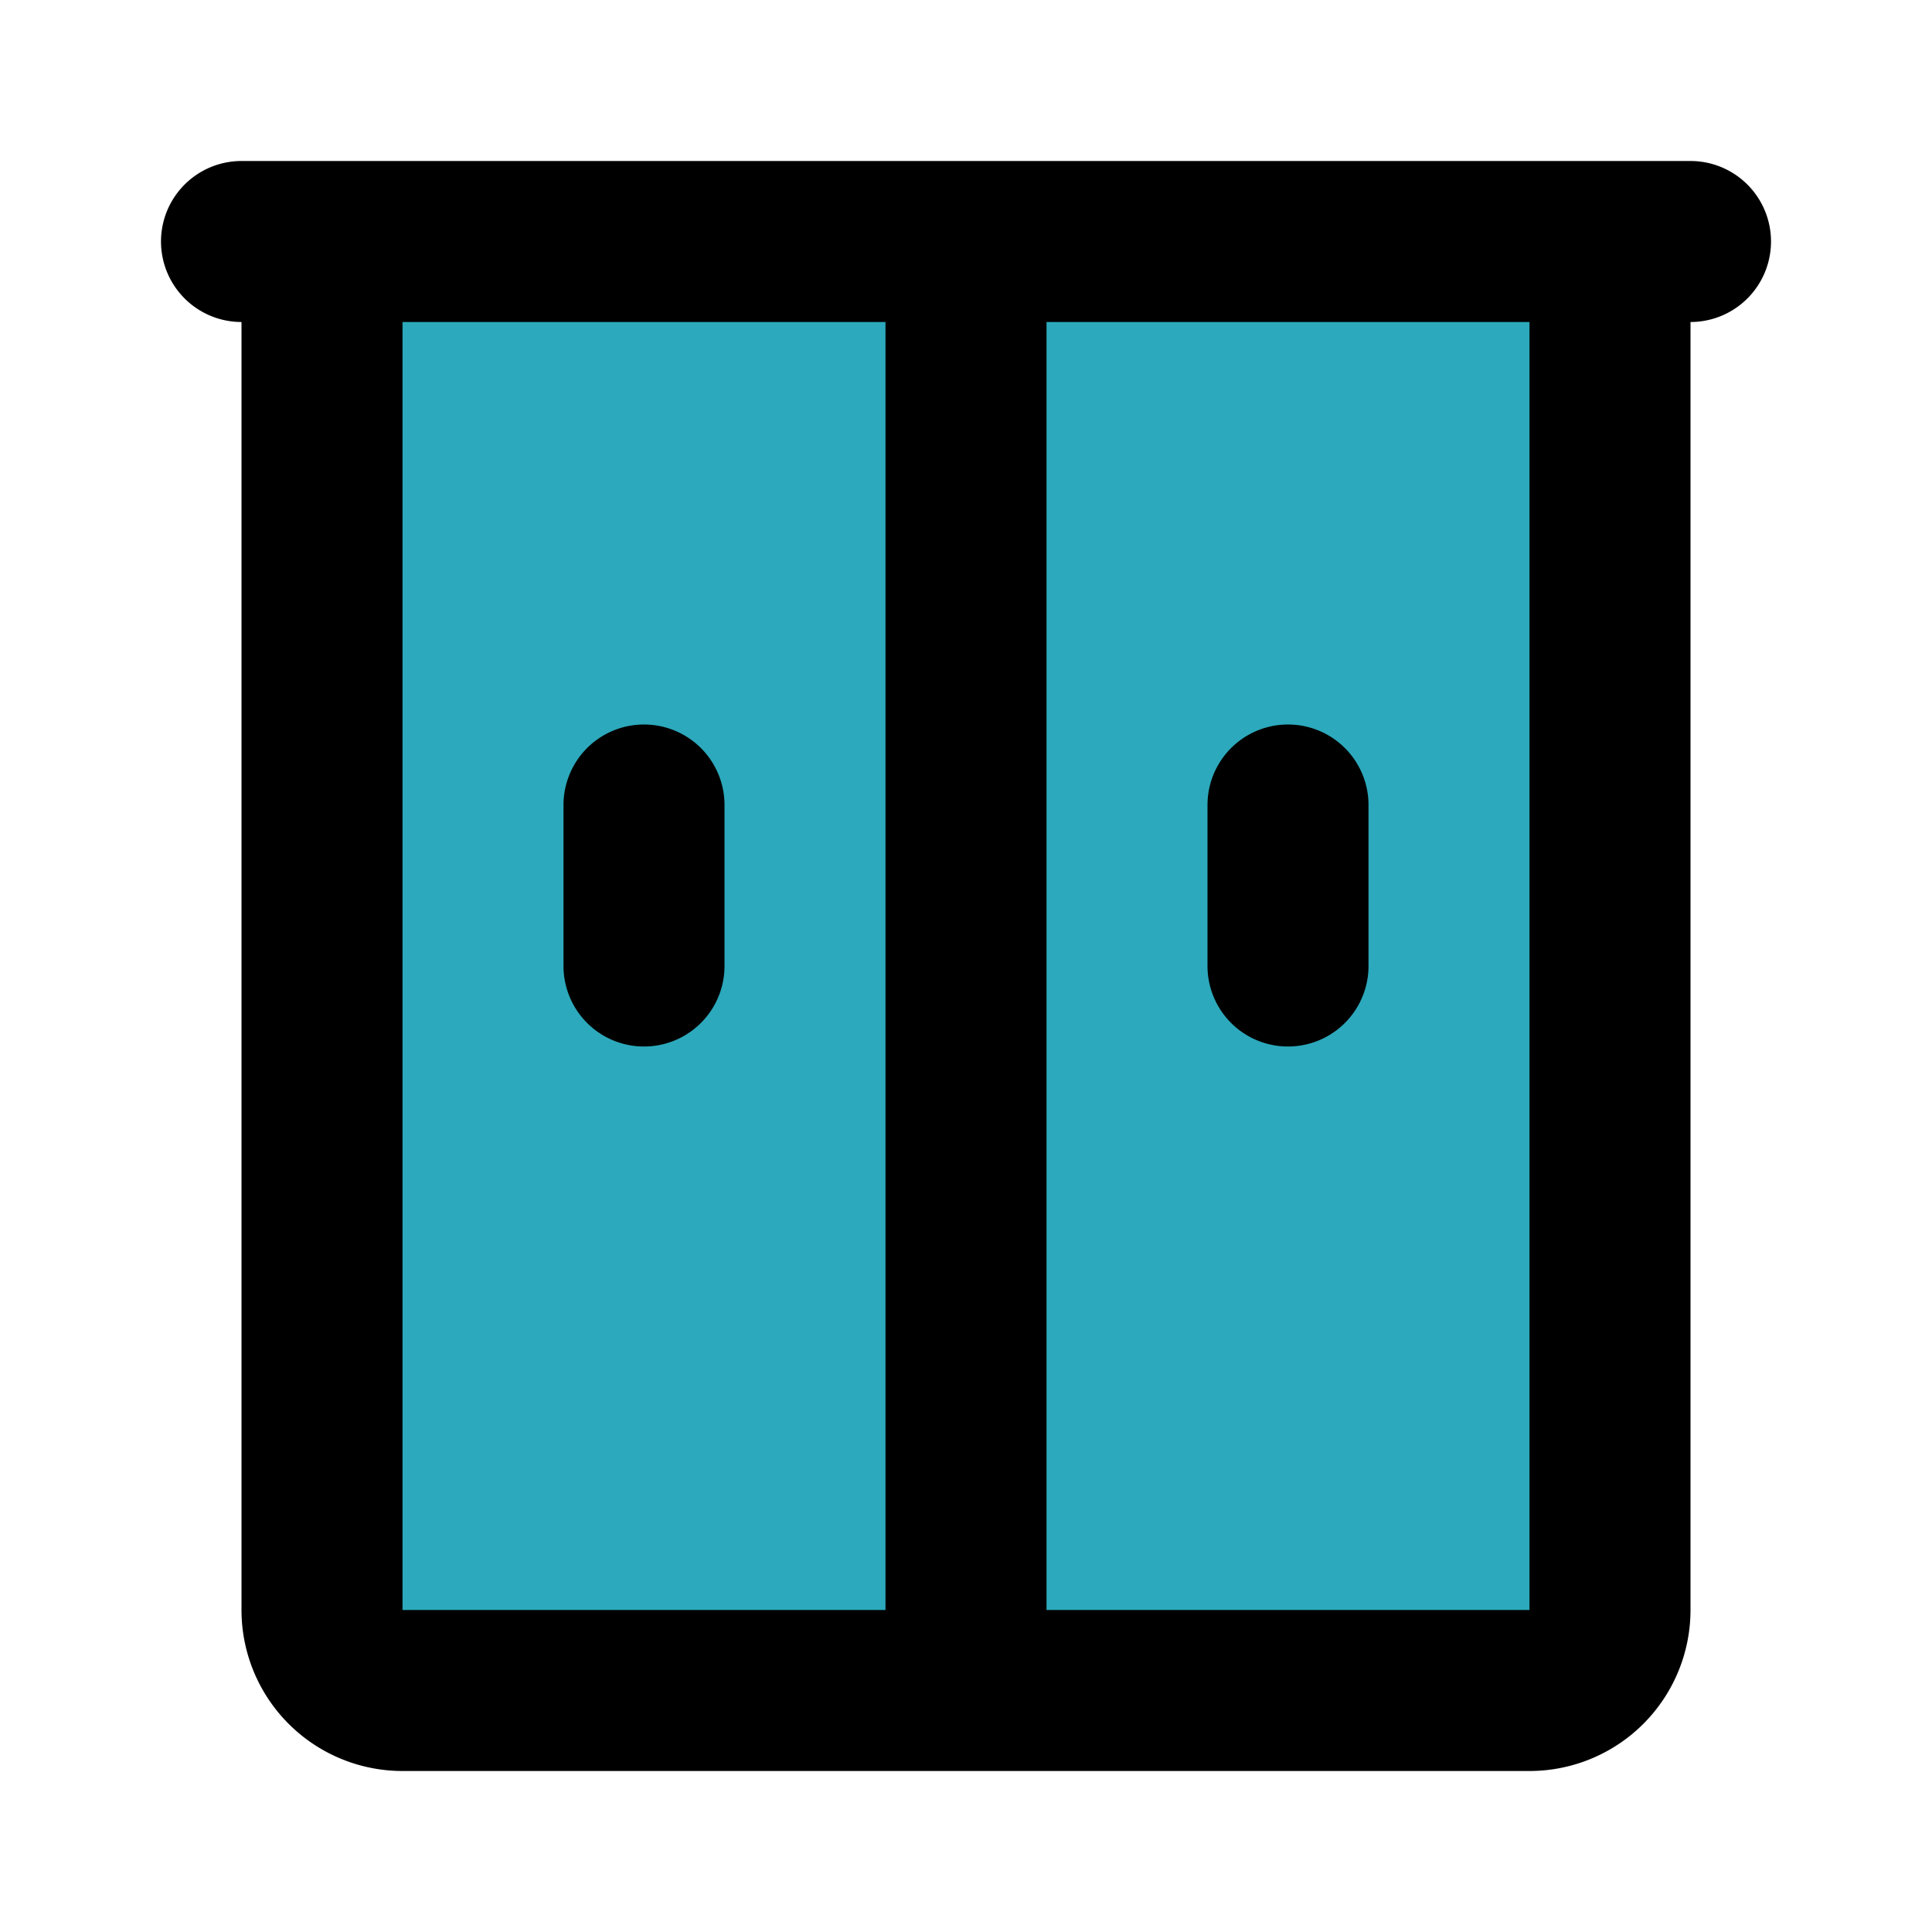
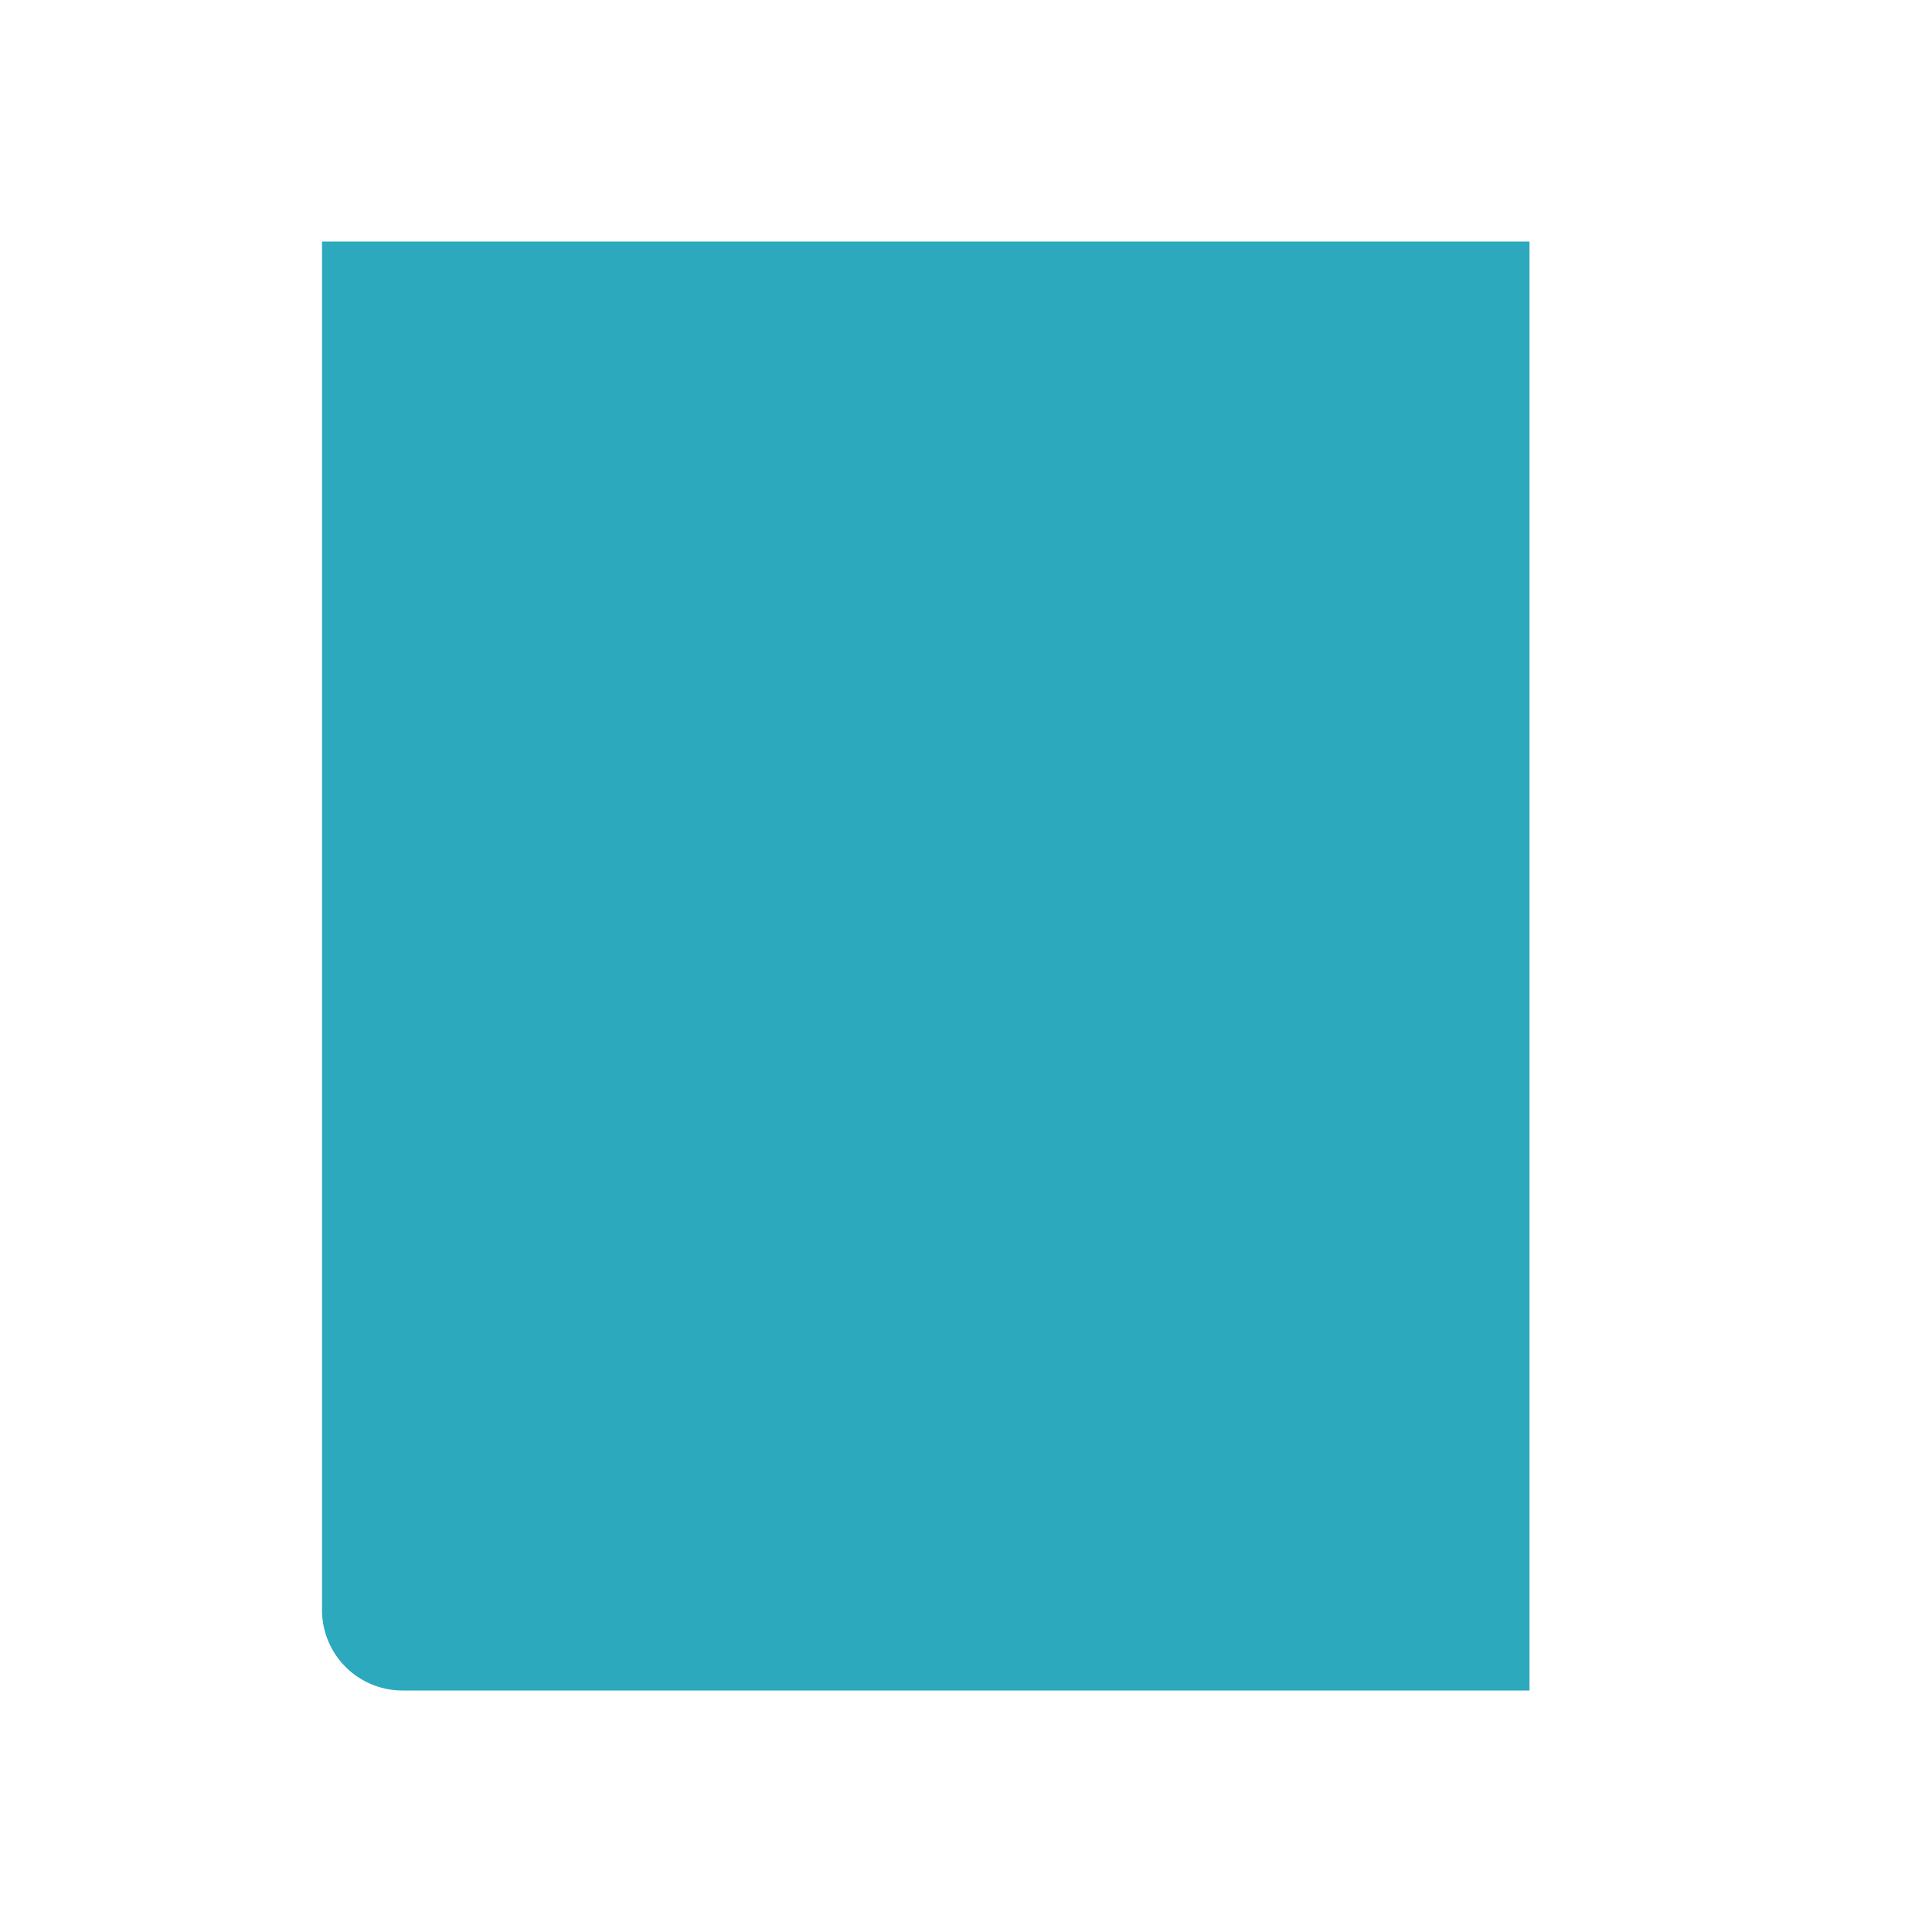
<svg xmlns="http://www.w3.org/2000/svg" fill="#000000" width="800px" height="800px" viewBox="0 0 24 24" id="drawers-3" data-name="Flat Line" class="icon flat-line">
-   <path id="secondary" d="M4,3V20a1,1,0,0,0,1,1H19a1,1,0,0,0,1-1V3Z" style="fill: rgb(44, 169, 188); stroke-width: 2;" />
-   <path id="primary" d="M8,12V10m8,0v2M5,21H19a1,1,0,0,0,1-1V3H4V20A1,1,0,0,0,5,21Zm0,0h7V3H4V20A1,1,0,0,0,5,21ZM21,3H3" style="fill: none; stroke: rgb(0, 0, 0); stroke-linecap: round; stroke-linejoin: round; stroke-width: 2;" />
+   <path id="secondary" d="M4,3V20a1,1,0,0,0,1,1H19V3Z" style="fill: rgb(44, 169, 188); stroke-width: 2;" />
</svg>